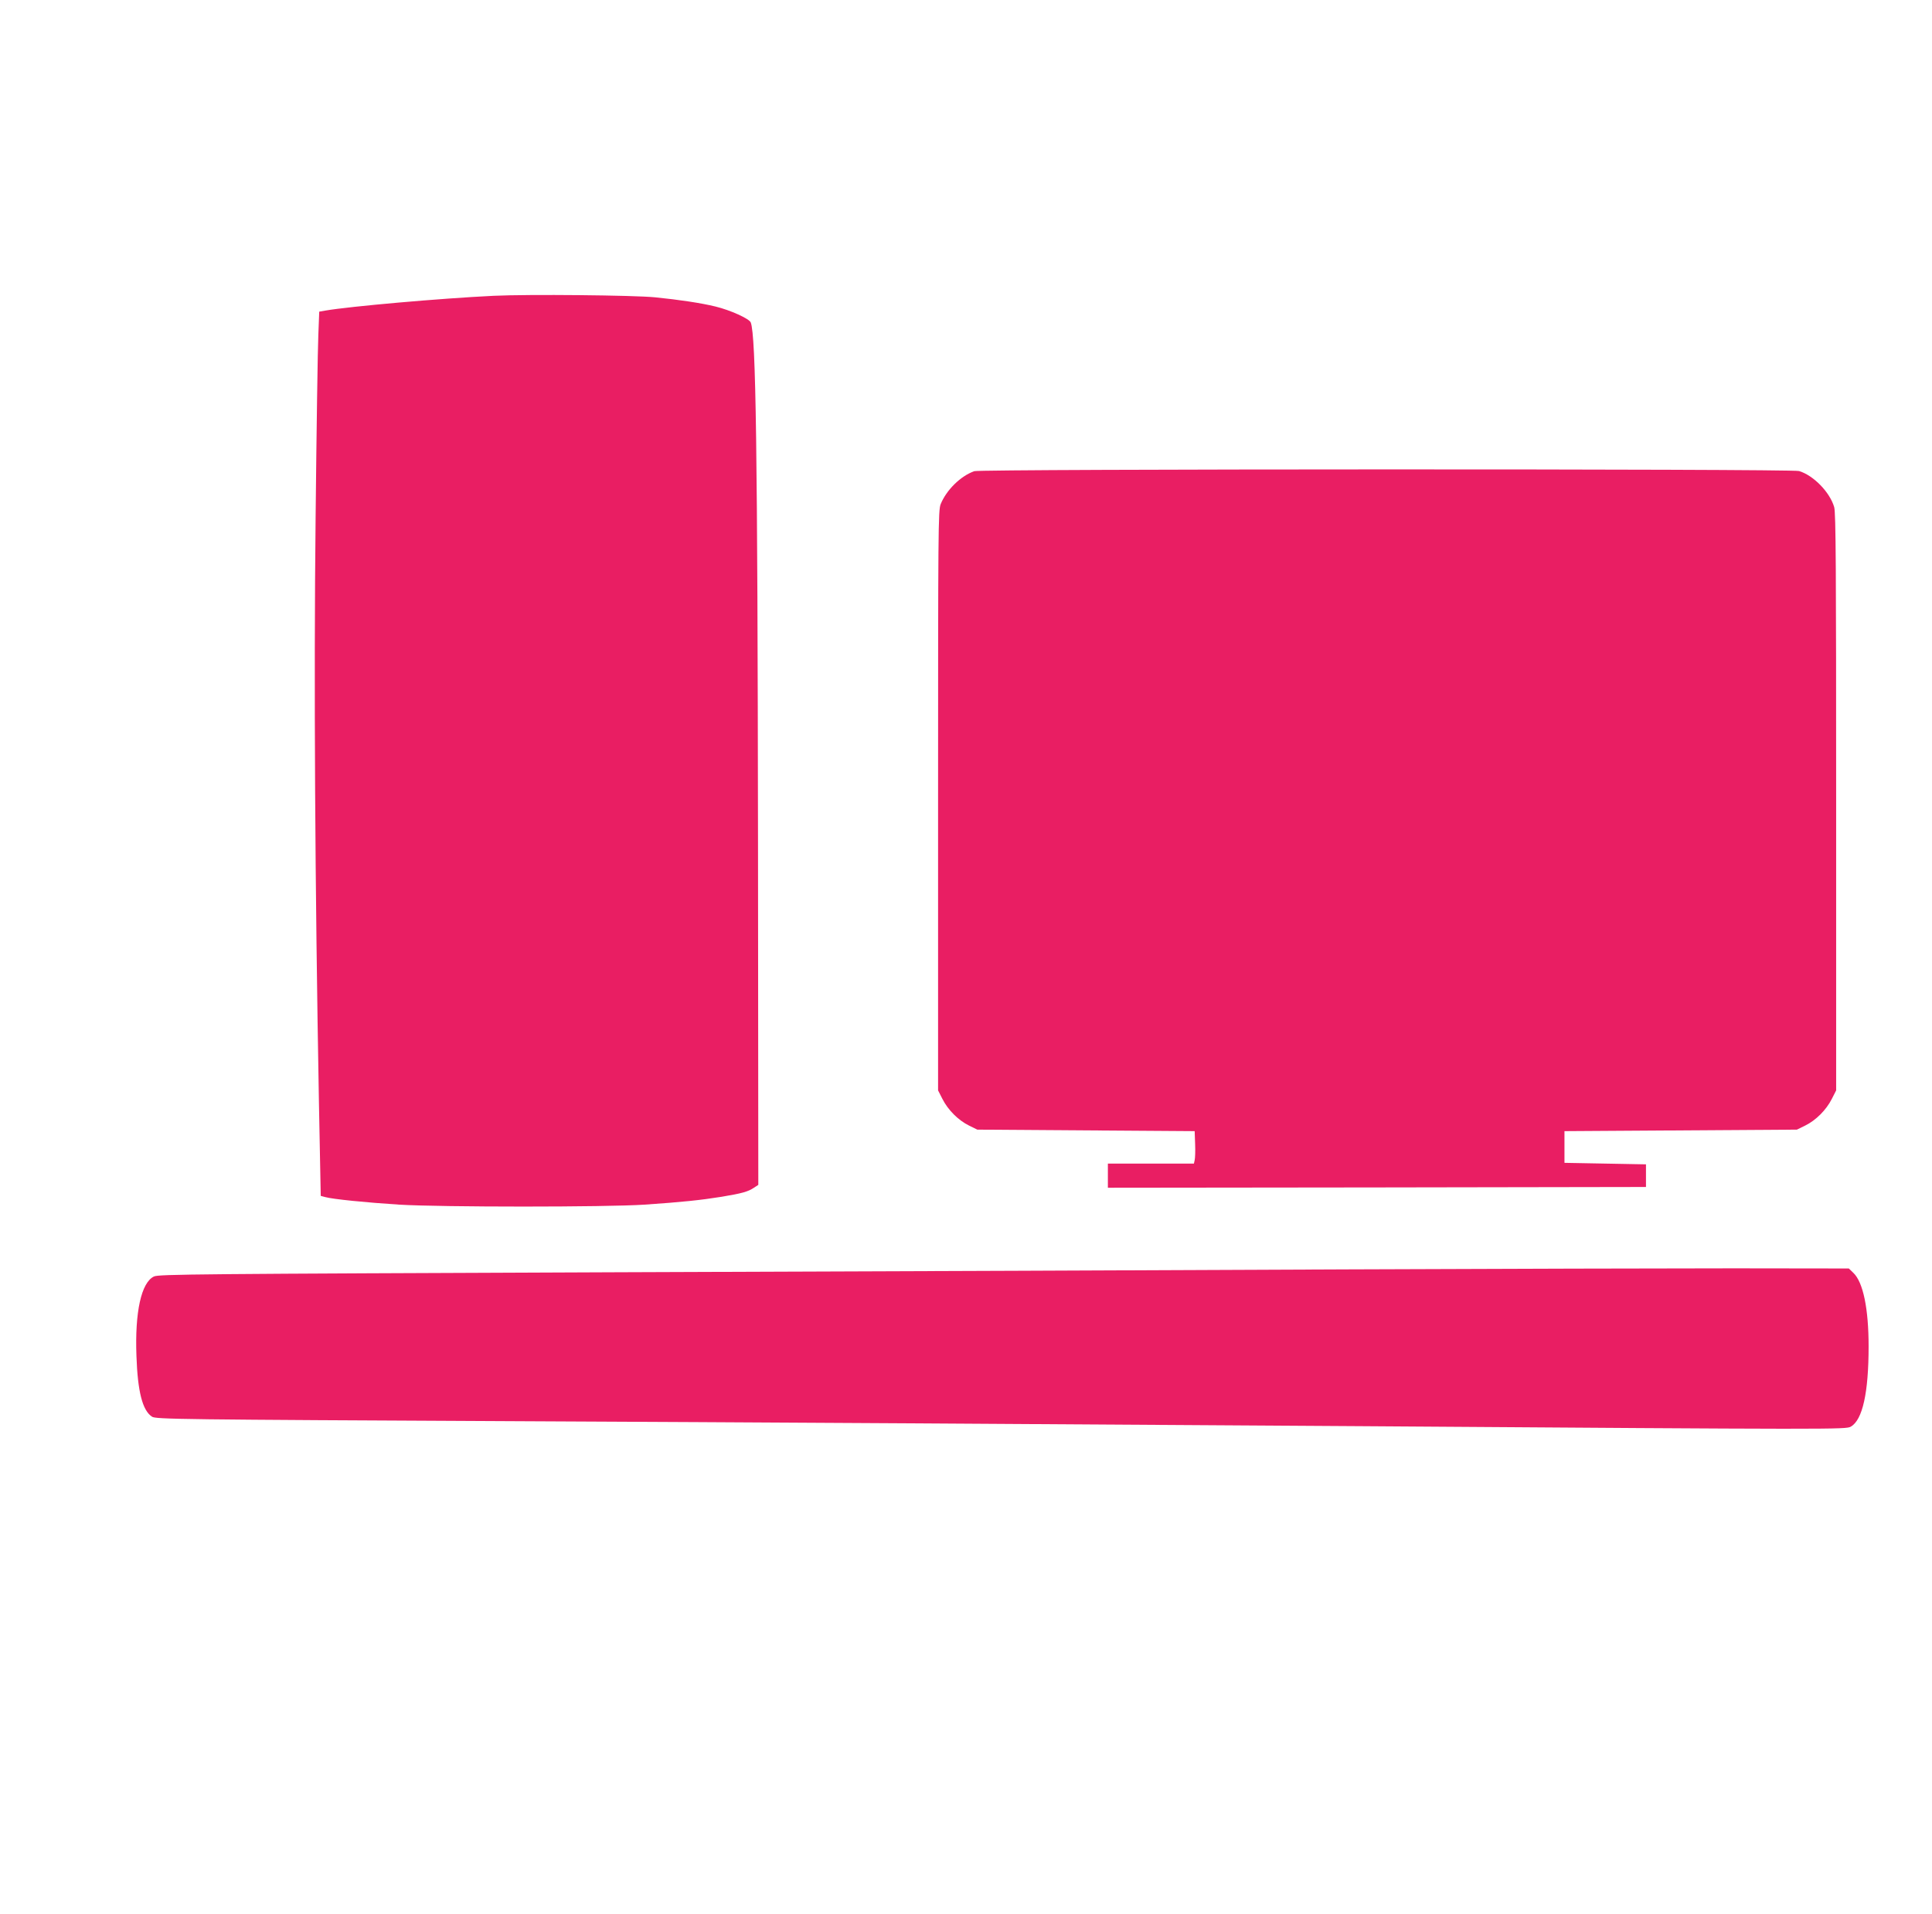
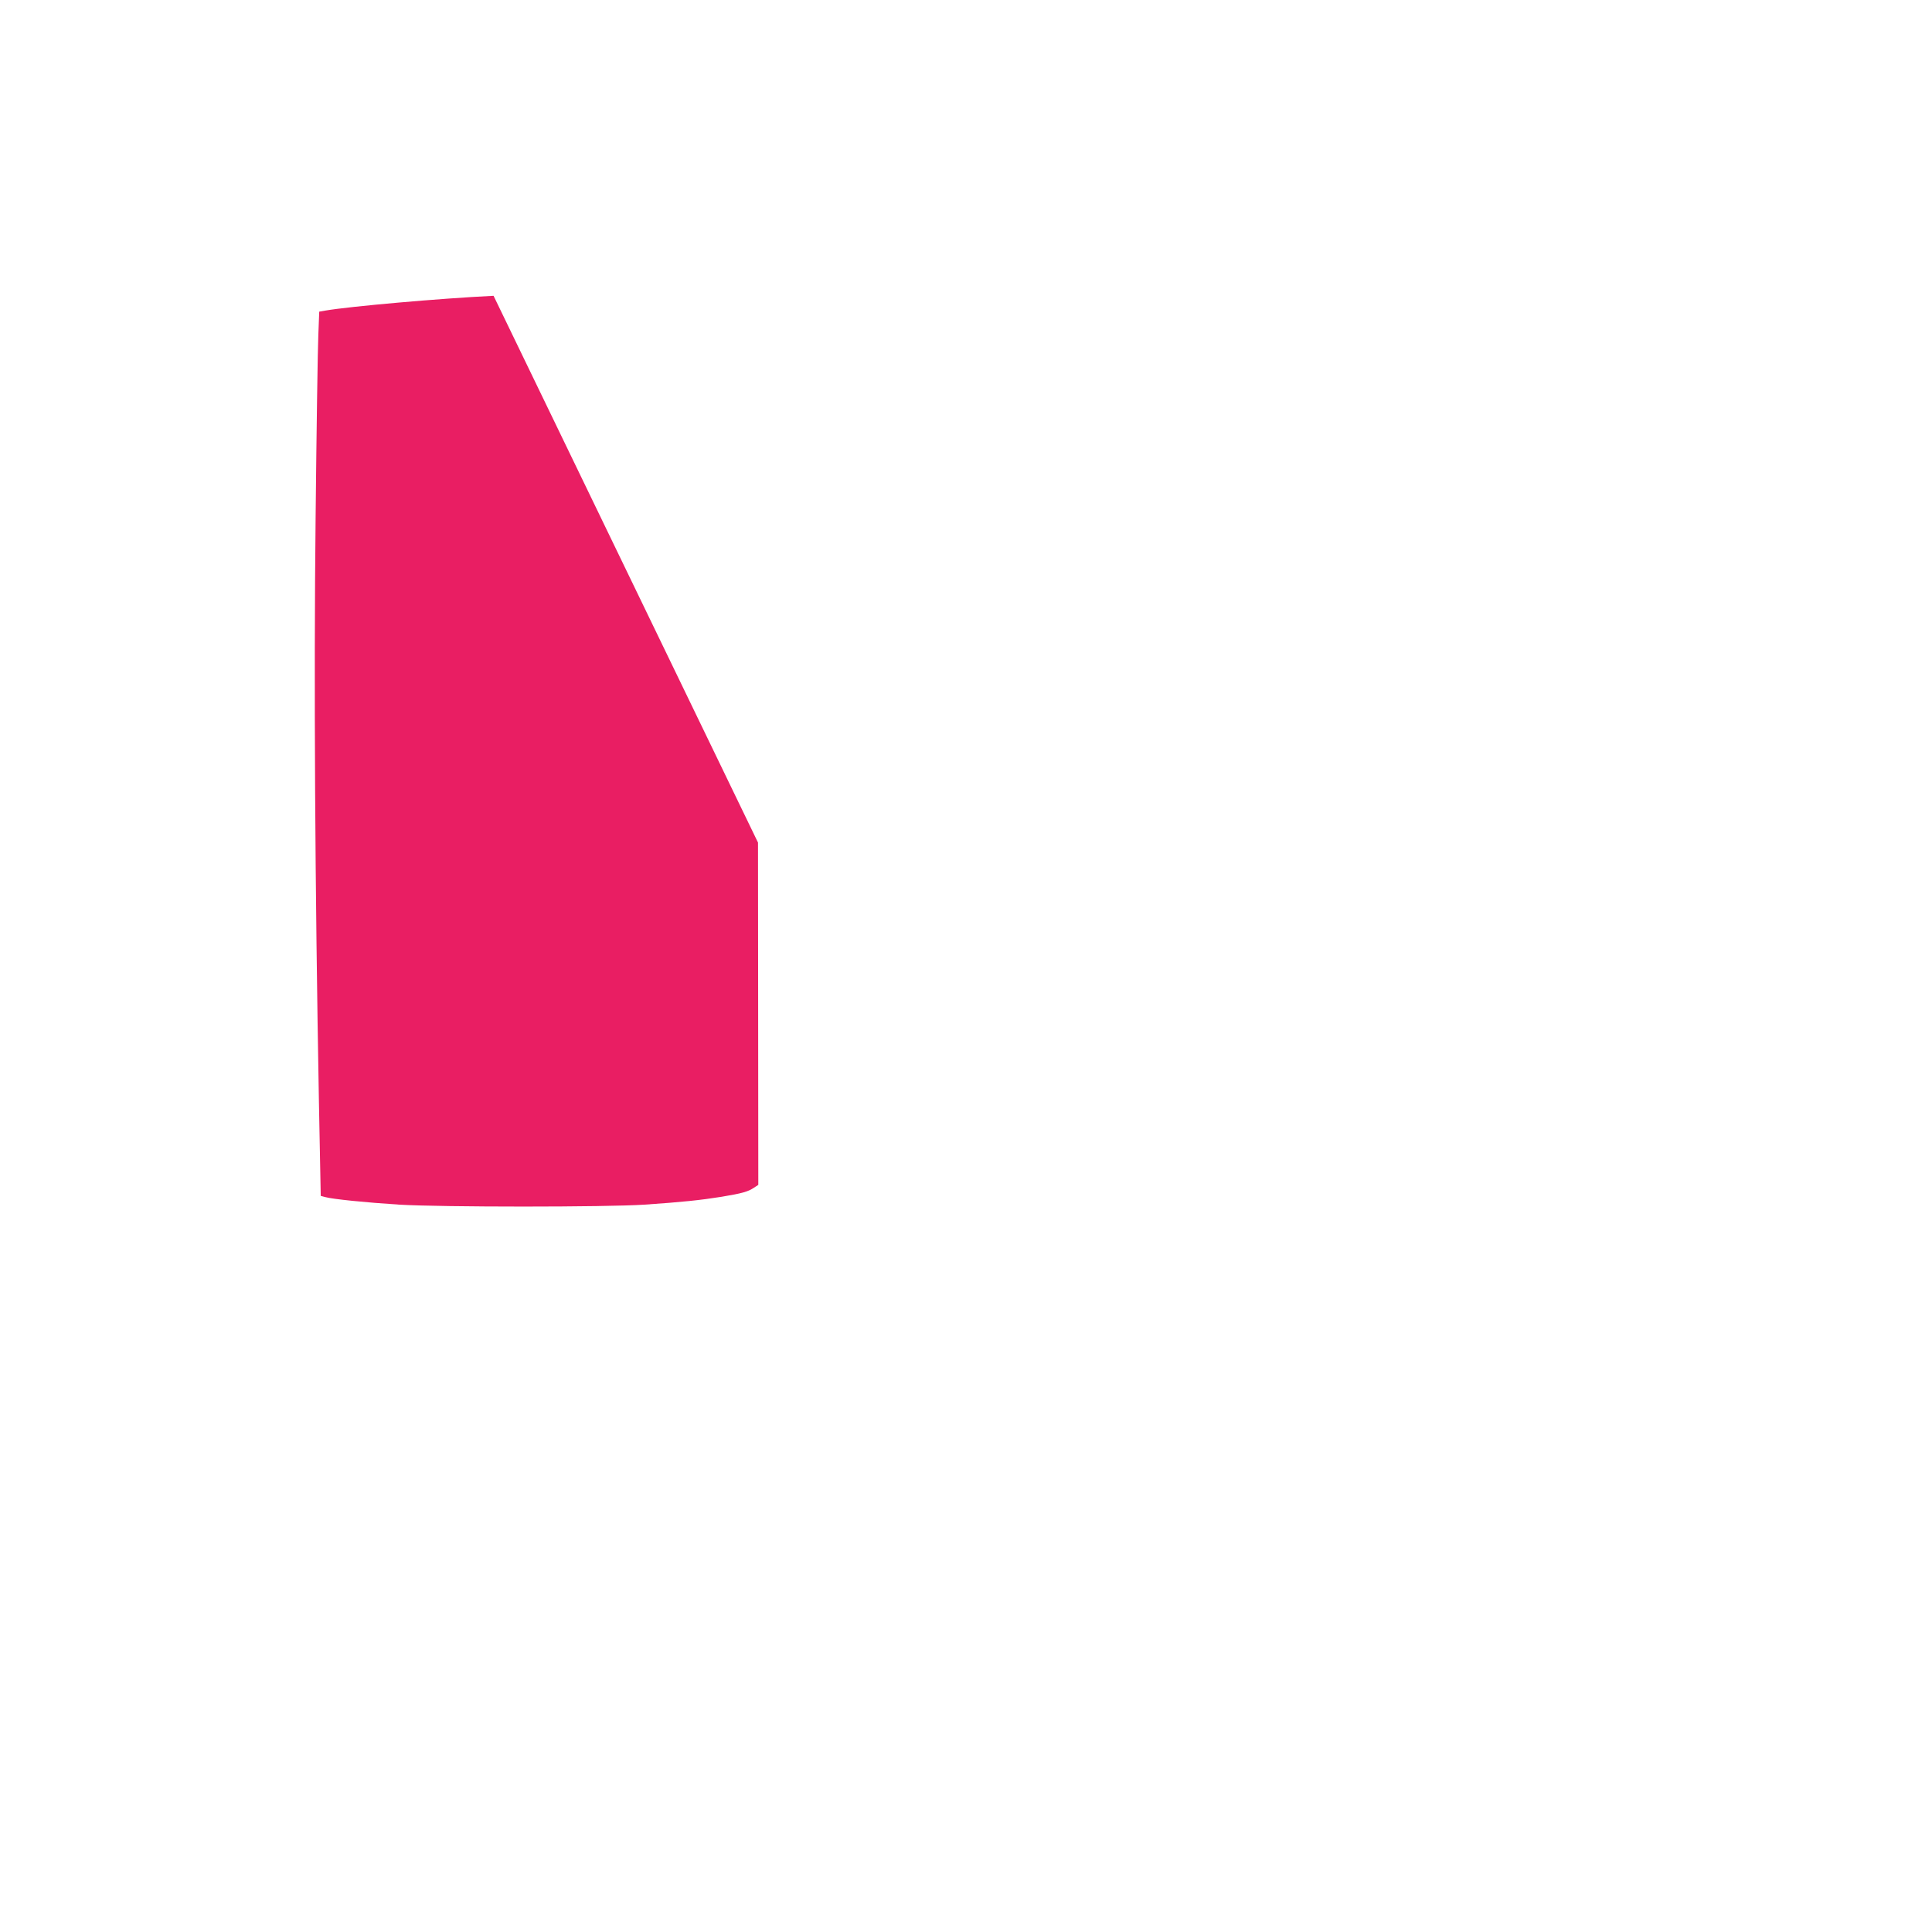
<svg xmlns="http://www.w3.org/2000/svg" version="1.0" width="1280pt" height="1268pt" viewBox="0 0 1280 1268" preserveAspectRatio="xMidYMid meet">
  <g transform="translate(0,1268) scale(0.1,-0.1)" fill="#e91e63" stroke="none">
-     <path d="M3270 10720 c-352 -17 -953 -70 -1115 -98 l-40 -7 -6 -155 c-4 -85 -12 -630 -18 -1210 -12 -1084 -4 -2444 22 -3874 l12 -620 30 -8 c51 -14 270 -36 490 -50 279 -17 1373 -17 1625 0 250 17 373 30 510 52 138 23 176 34 215 60 l29 19 -2 2268 c-3 2621 -14 3357 -48 3446 -9 25 -135 82 -234 106 -94 23 -240 45 -400 61 -141 14 -839 21 -1070 10z" />
-     <path d="M6455 9558 c-91 -32 -185 -125 -223 -219 -16 -41 -17 -162 -17 -1964 l0 -1920 29 -57 c37 -73 105 -141 176 -176 l55 -27 720 -5 720 -5 3 -85 c2 -47 0 -95 -3 -107 l-5 -23 -285 0 -285 0 0 -80 0 -80 1783 2 1782 3 0 75 0 75 -270 5 -270 5 0 105 0 105 770 5 770 5 55 27 c71 35 139 103 176 176 l29 57 0 1910 c0 1546 -2 1919 -13 1955 -29 99 -137 210 -233 239 -51 15 -5421 14 -5464 -1z" />
-     <path d="M8925 4269 c-990 -5 -3166 -13 -4835 -19 -2798 -11 -3038 -13 -3070 -28 -84 -40 -127 -235 -116 -527 8 -236 40 -361 103 -402 26 -17 165 -19 2428 -30 1320 -6 3839 -21 5597 -33 3142 -22 3198 -22 3230 -3 78 44 118 225 118 532 0 249 -36 425 -101 487 l-30 29 -762 1 c-419 0 -1572 -3 -2562 -7z" />
+     <path d="M3270 10720 c-352 -17 -953 -70 -1115 -98 l-40 -7 -6 -155 c-4 -85 -12 -630 -18 -1210 -12 -1084 -4 -2444 22 -3874 l12 -620 30 -8 c51 -14 270 -36 490 -50 279 -17 1373 -17 1625 0 250 17 373 30 510 52 138 23 176 34 215 60 l29 19 -2 2268 z" />
  </g>
</svg>